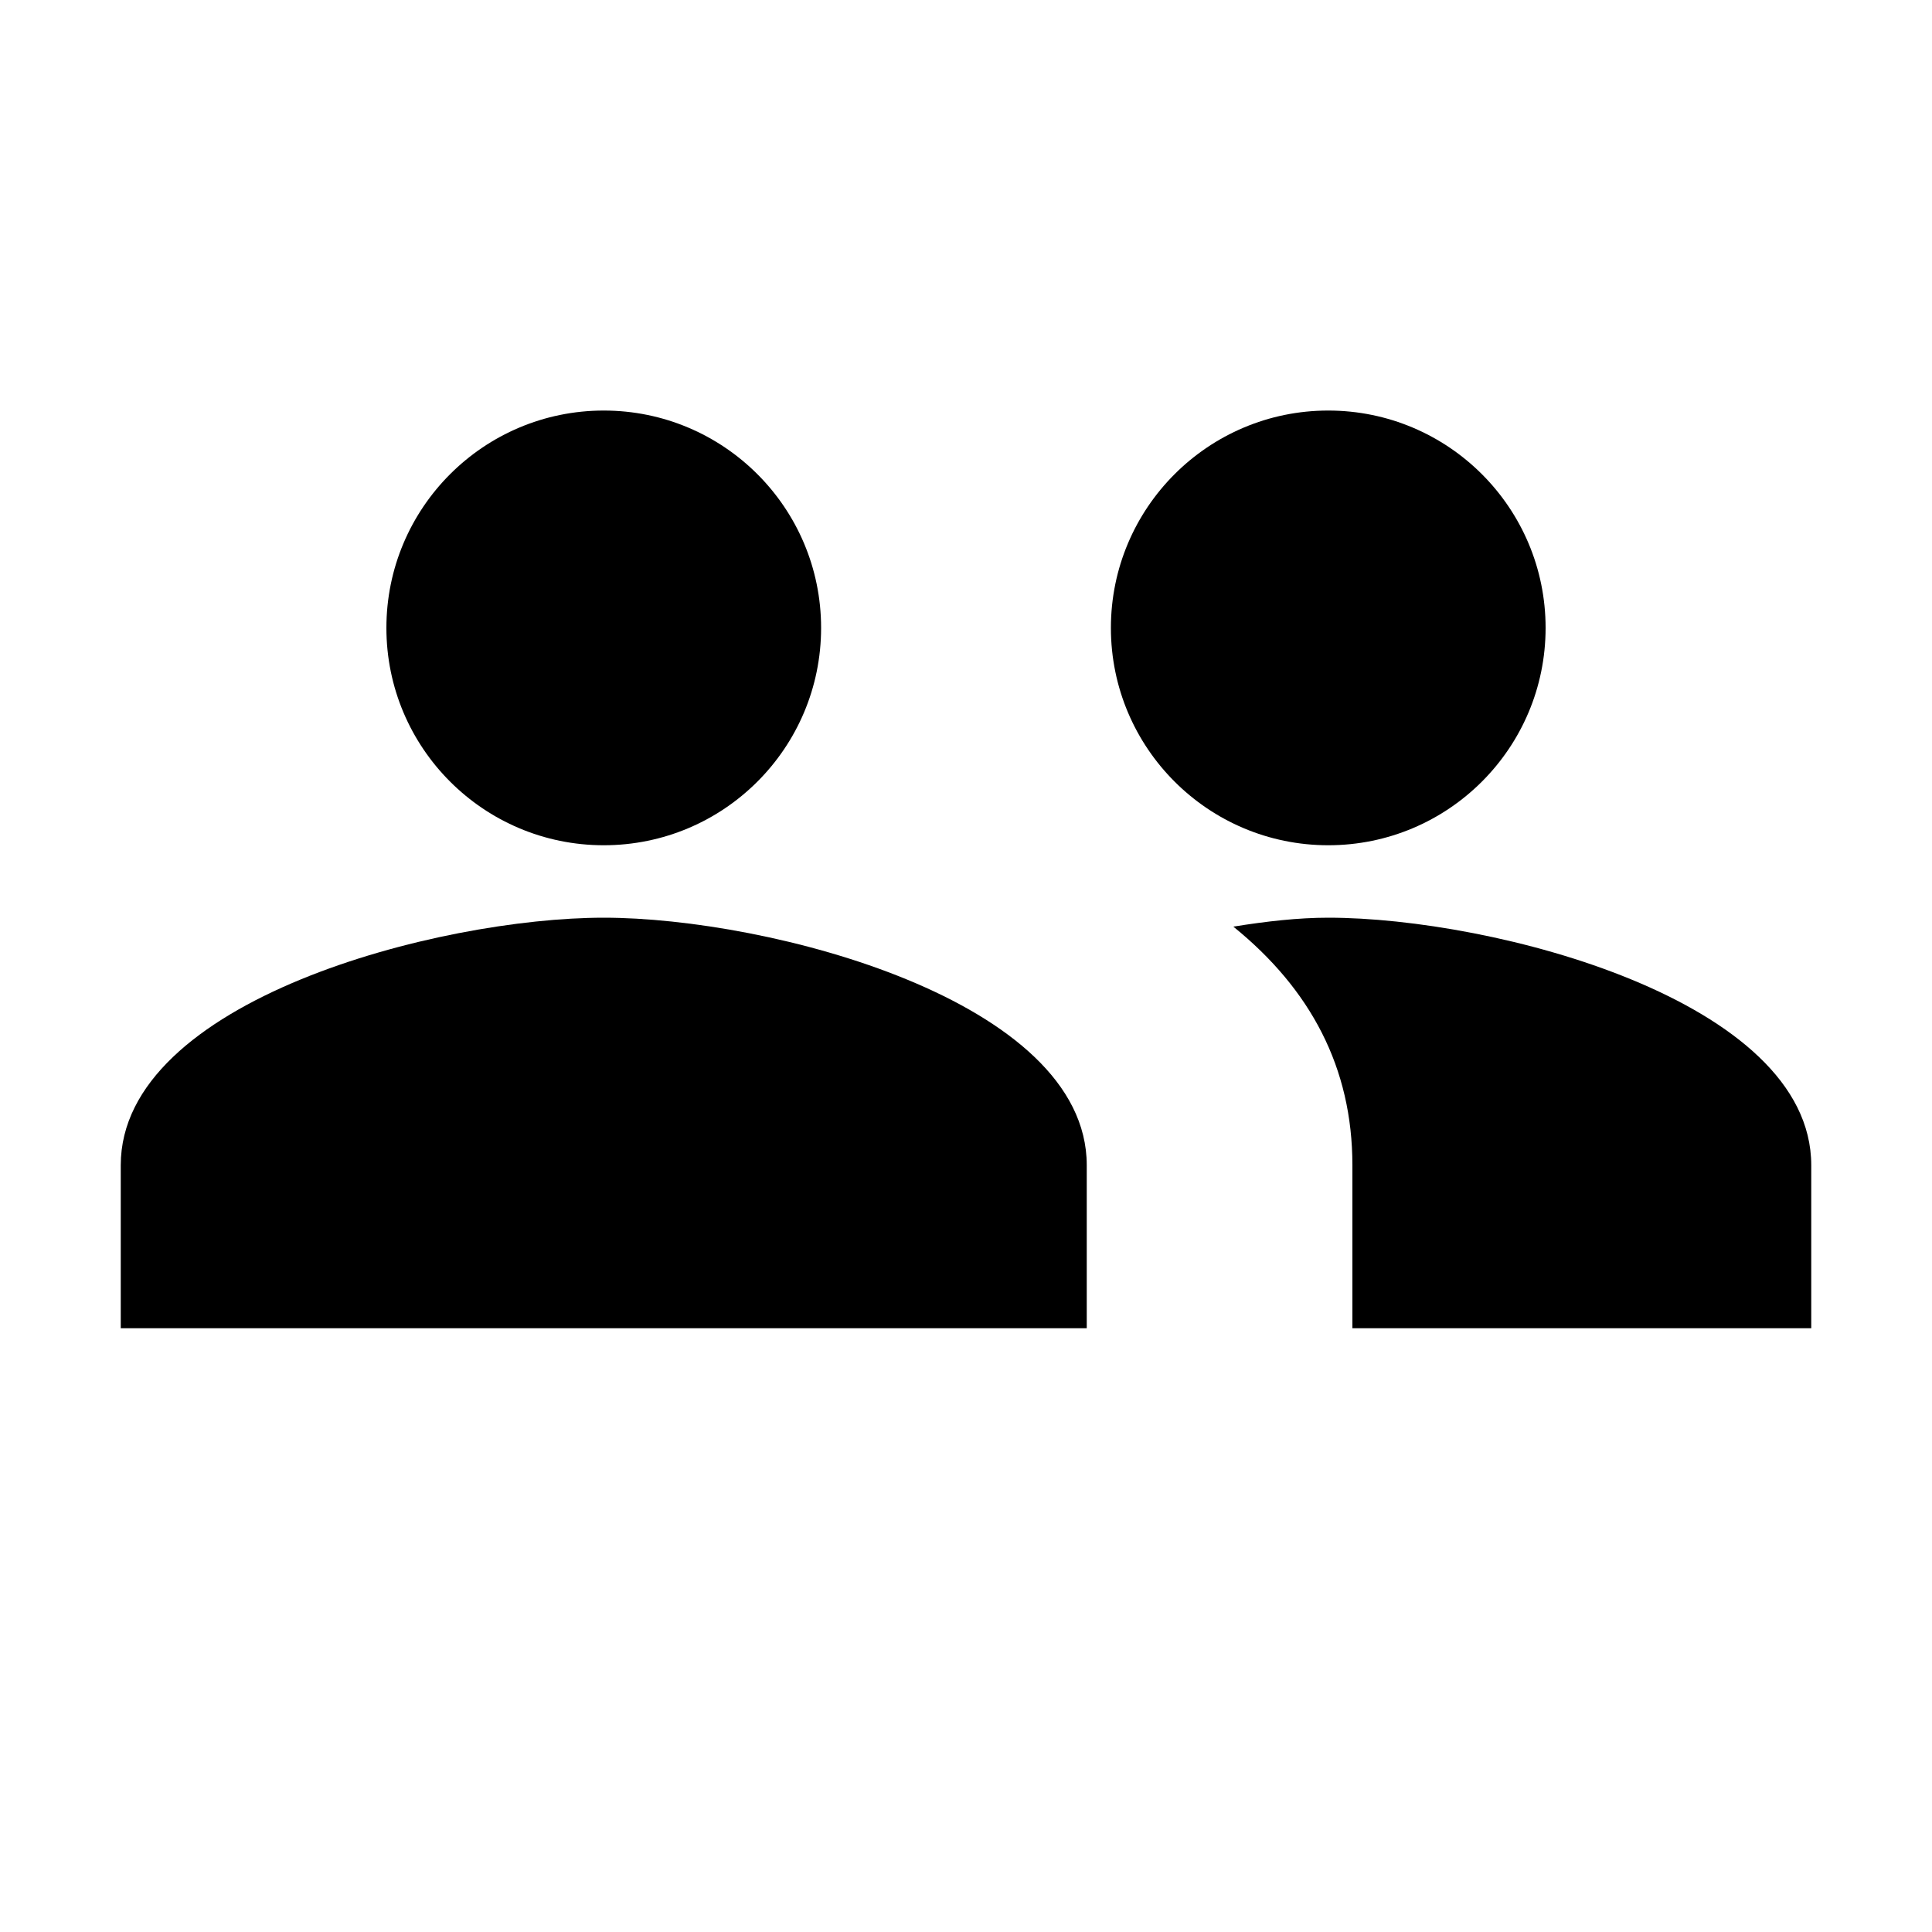
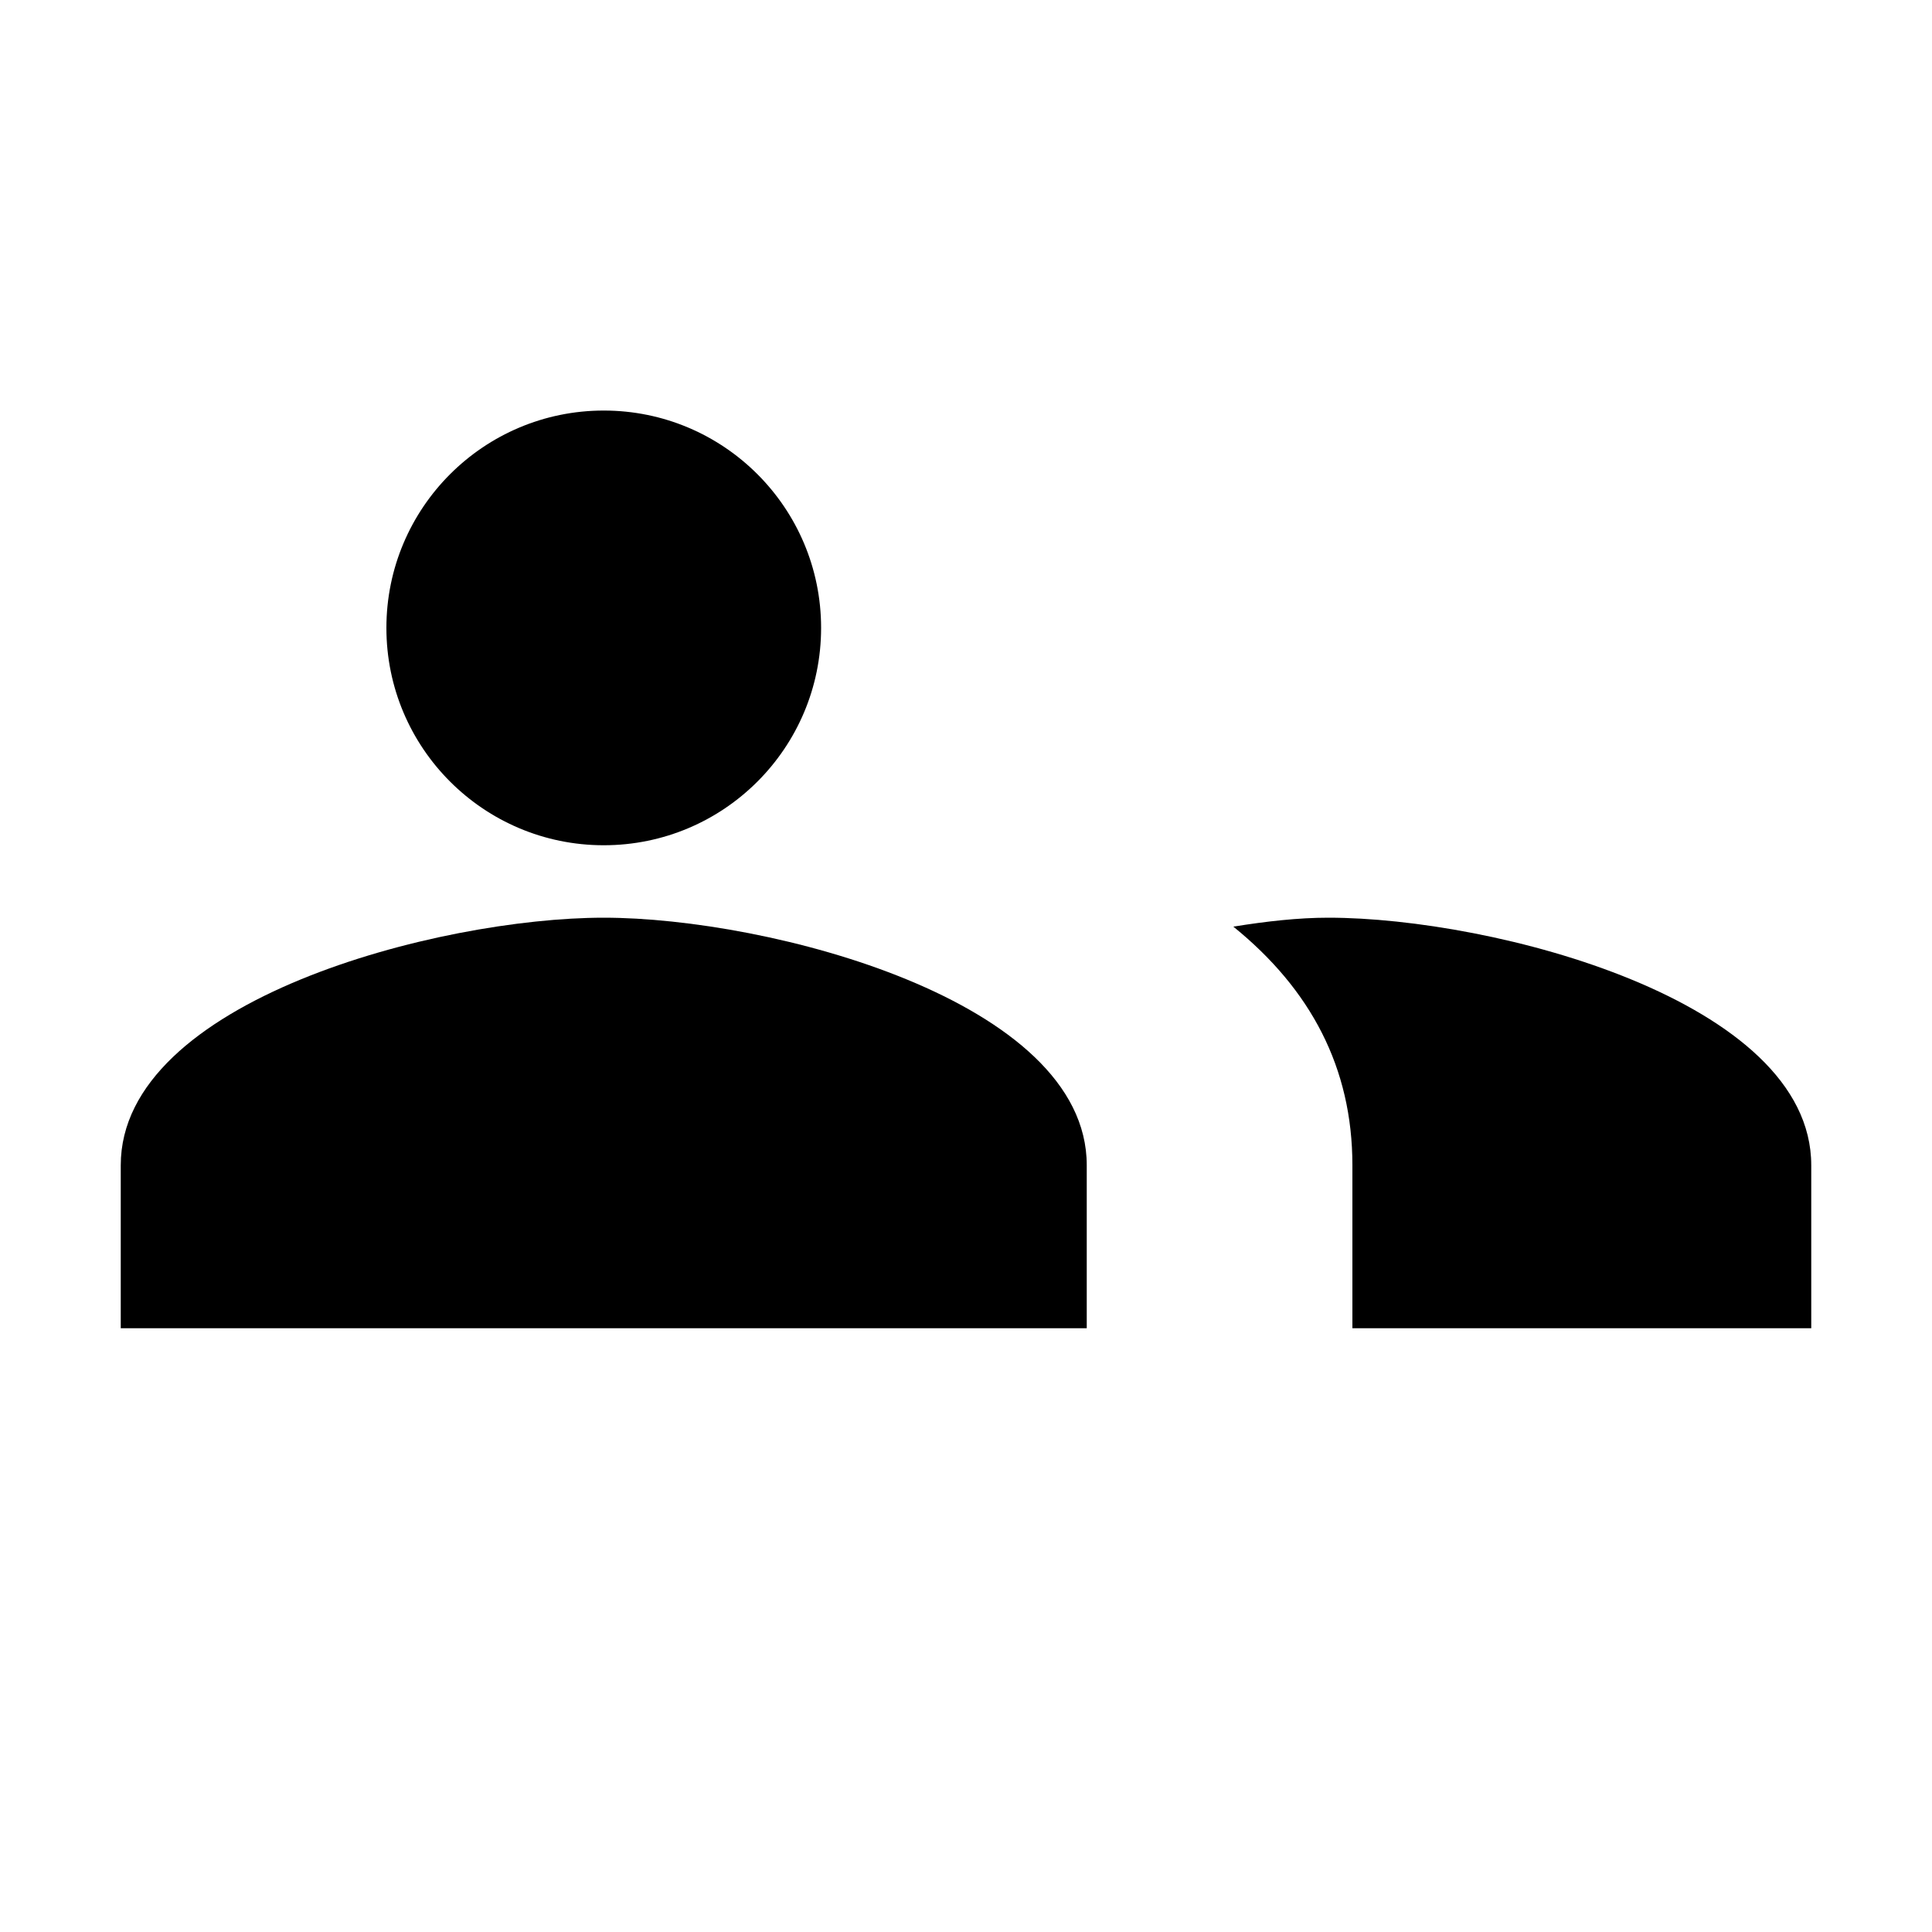
<svg xmlns="http://www.w3.org/2000/svg" viewBox="0 0 80 80" fill="none">
  <path d="M25 35C29.97 35 34 30.97 34 26C34 21.03 29.97 17 25 17C20.03 17 16 21.03 16 26C16 30.97 20.03 35 25 35Z" fill="#000000" />
-   <path d="M55 35C59.97 35 64 30.97 64 26C64 21.03 59.97 17 55 17C50.03 17 46 21.03 46 26C46 30.97 50.03 35 55 35Z" fill="#000000" />
  <path d="M25 38C18.16 38 5 41.42 5 48.25V55H45V48.25C45 41.42 31.84 38 25 38Z" fill="#000000" />
  <path d="M55 38C53.76 38 52.43 38.15 51.07 38.37C54.27 40.96 56 44.21 56 48.25V55H75V48.25C75 41.42 61.84 38 55 38Z" fill="#000000" />
</svg>